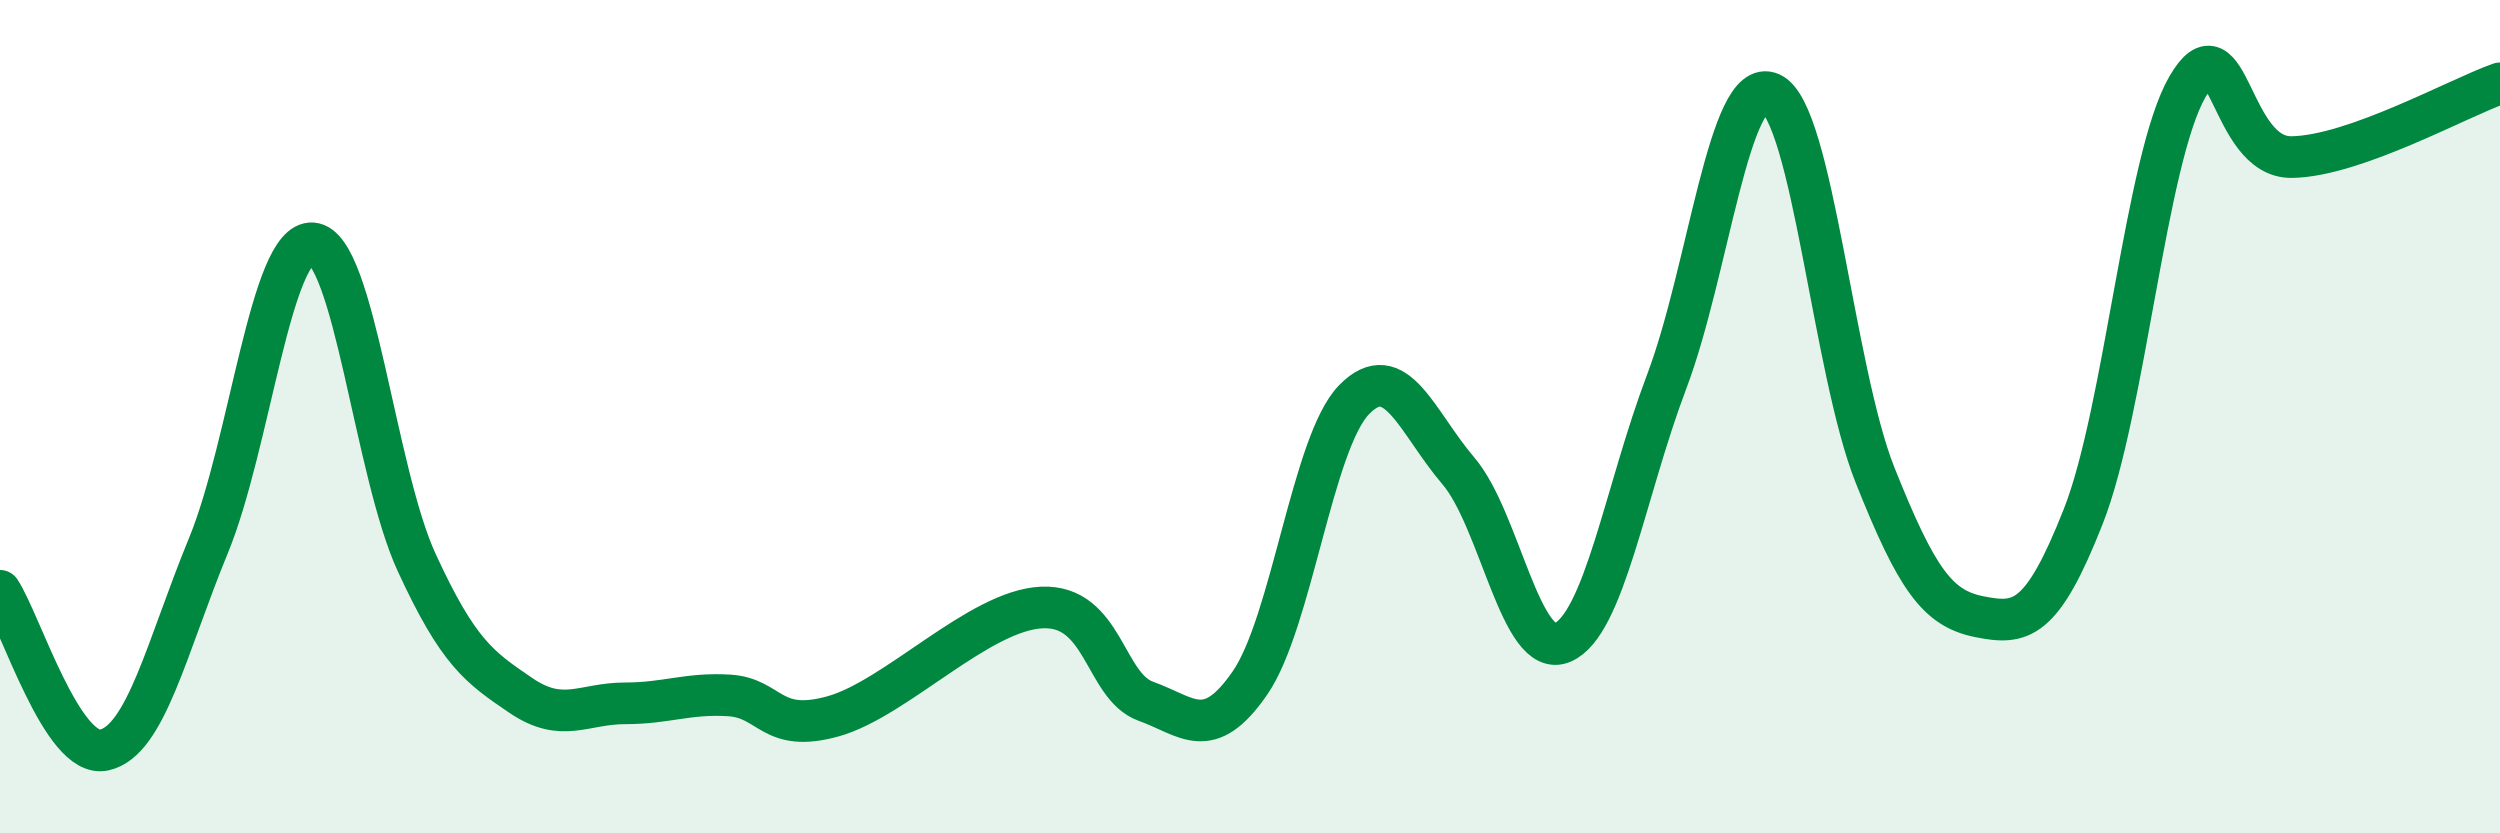
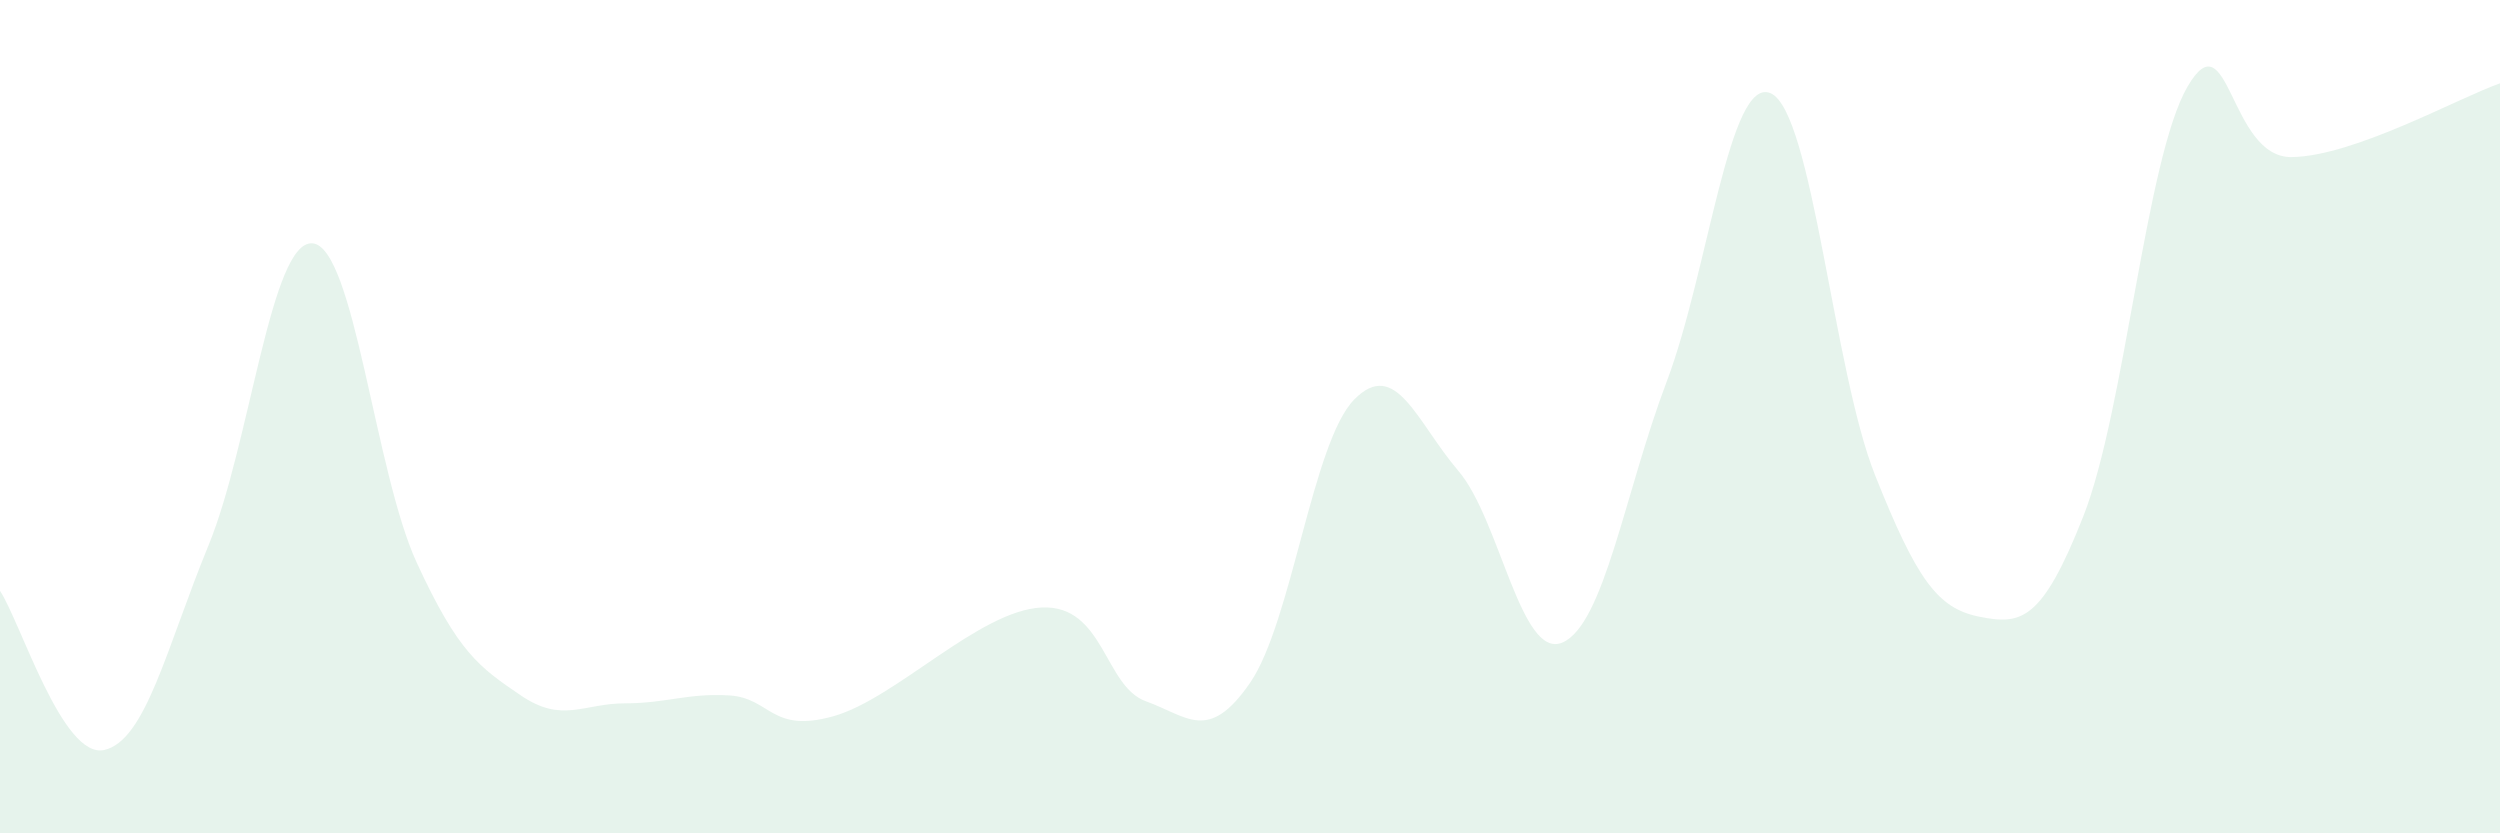
<svg xmlns="http://www.w3.org/2000/svg" width="60" height="20" viewBox="0 0 60 20">
  <path d="M 0,14.18 C 0.5,14.94 1.5,18.22 2.5,18 C 3.5,17.78 4,15.53 5,13.1 C 6,10.67 6.5,5.76 7.5,5.84 C 8.5,5.92 9,11.33 10,13.5 C 11,15.67 11.5,16.01 12.5,16.69 C 13.5,17.37 14,16.88 15,16.88 C 16,16.88 16.5,16.63 17.5,16.69 C 18.5,16.75 18.5,17.61 20,17.19 C 21.5,16.77 23.5,14.65 25,14.58 C 26.5,14.51 26.5,16.47 27.5,16.83 C 28.5,17.19 29,17.84 30,16.39 C 31,14.94 31.5,10.61 32.5,9.59 C 33.5,8.57 34,10.13 35,11.3 C 36,12.47 36.5,15.85 37.5,15.42 C 38.5,14.99 39,11.8 40,9.16 C 41,6.52 41.5,1.79 42.5,2.24 C 43.5,2.69 44,8.89 45,11.4 C 46,13.91 46.5,14.6 47.5,14.8 C 48.5,15 49,14.93 50,12.39 C 51,9.85 51.5,3.8 52.5,2.08 C 53.5,0.36 53.5,3.79 55,3.77 C 56.5,3.75 59,2.35 60,2L60 20L0 20Z" fill="#008740" opacity="0.1" stroke-linecap="round" stroke-linejoin="round" />
-   <path d="M 0,14.18 C 0.5,14.94 1.5,18.22 2.5,18 C 3.5,17.78 4,15.53 5,13.1 C 6,10.67 6.5,5.76 7.5,5.84 C 8.5,5.92 9,11.33 10,13.5 C 11,15.67 11.5,16.01 12.5,16.69 C 13.5,17.37 14,16.88 15,16.88 C 16,16.88 16.5,16.63 17.5,16.69 C 18.5,16.75 18.5,17.61 20,17.19 C 21.5,16.77 23.5,14.65 25,14.58 C 26.5,14.51 26.5,16.47 27.5,16.83 C 28.5,17.19 29,17.84 30,16.39 C 31,14.94 31.5,10.61 32.5,9.59 C 33.5,8.57 34,10.13 35,11.3 C 36,12.47 36.5,15.85 37.5,15.42 C 38.5,14.99 39,11.8 40,9.16 C 41,6.52 41.5,1.79 42.5,2.24 C 43.5,2.69 44,8.89 45,11.4 C 46,13.91 46.5,14.6 47.5,14.8 C 48.5,15 49,14.93 50,12.39 C 51,9.85 51.5,3.8 52.5,2.08 C 53.5,0.36 53.5,3.79 55,3.77 C 56.5,3.75 59,2.35 60,2" stroke="#008740" stroke-width="1" fill="none" stroke-linecap="round" stroke-linejoin="round" />
</svg>